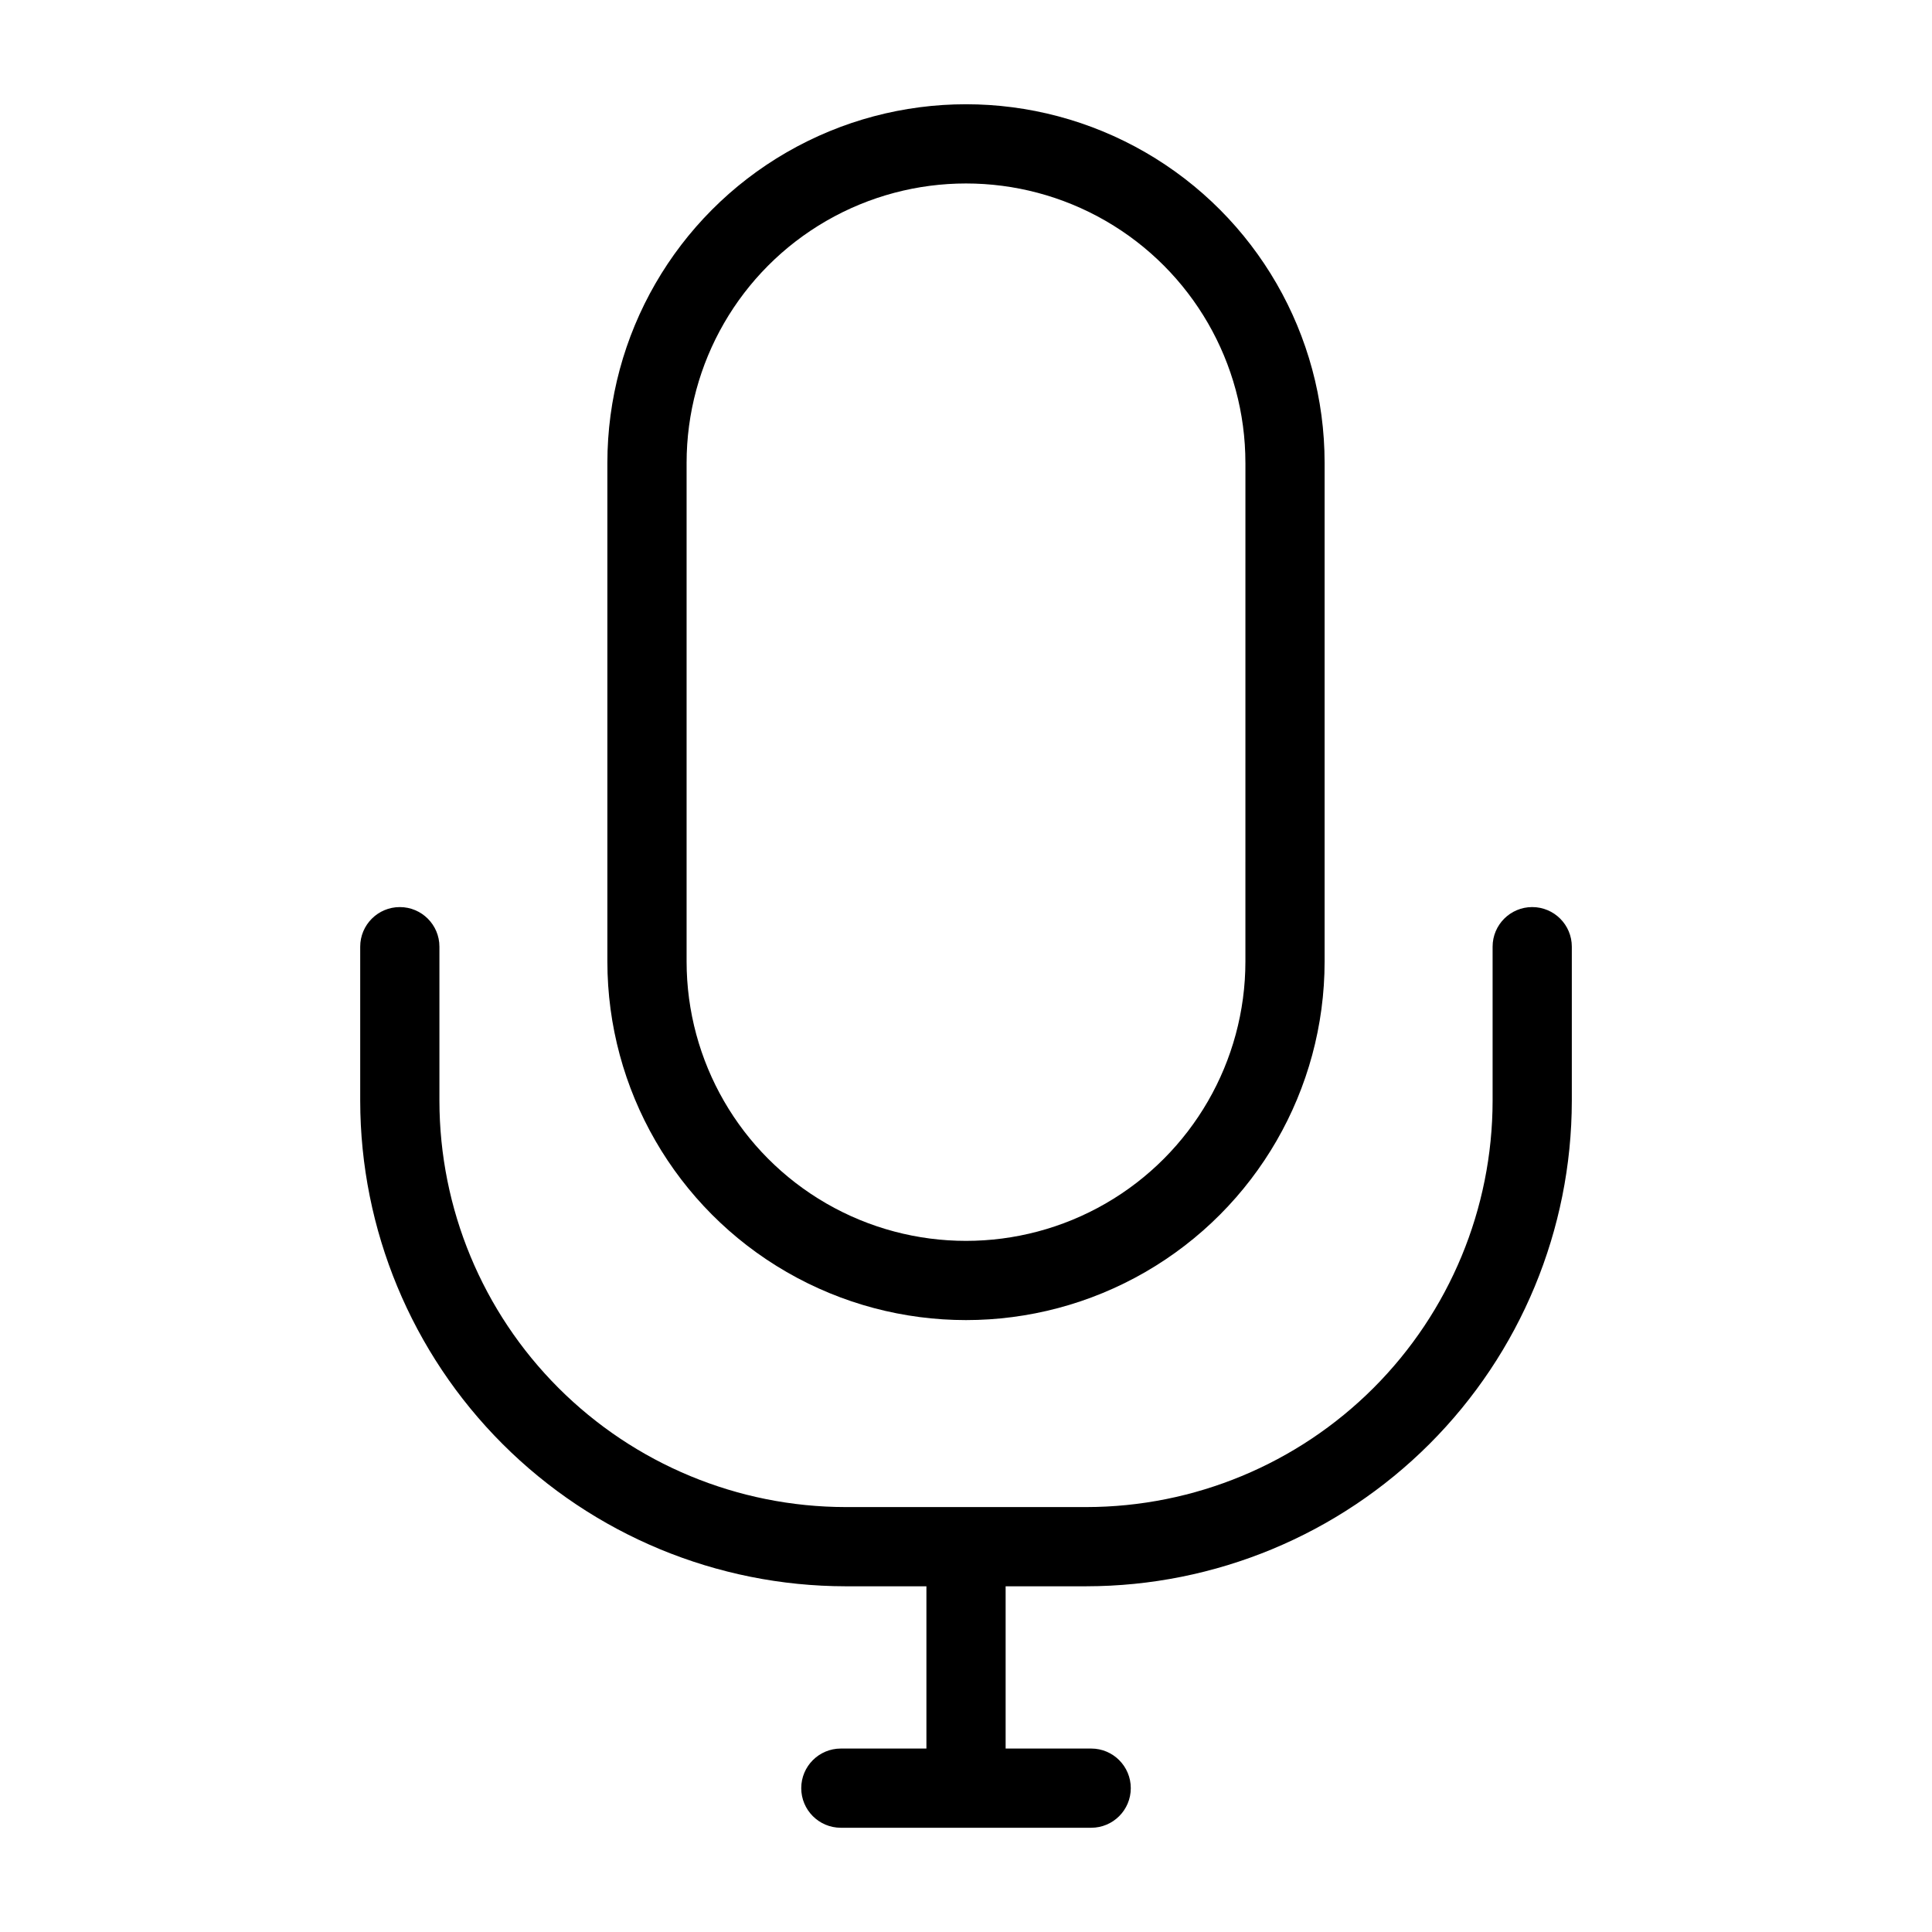
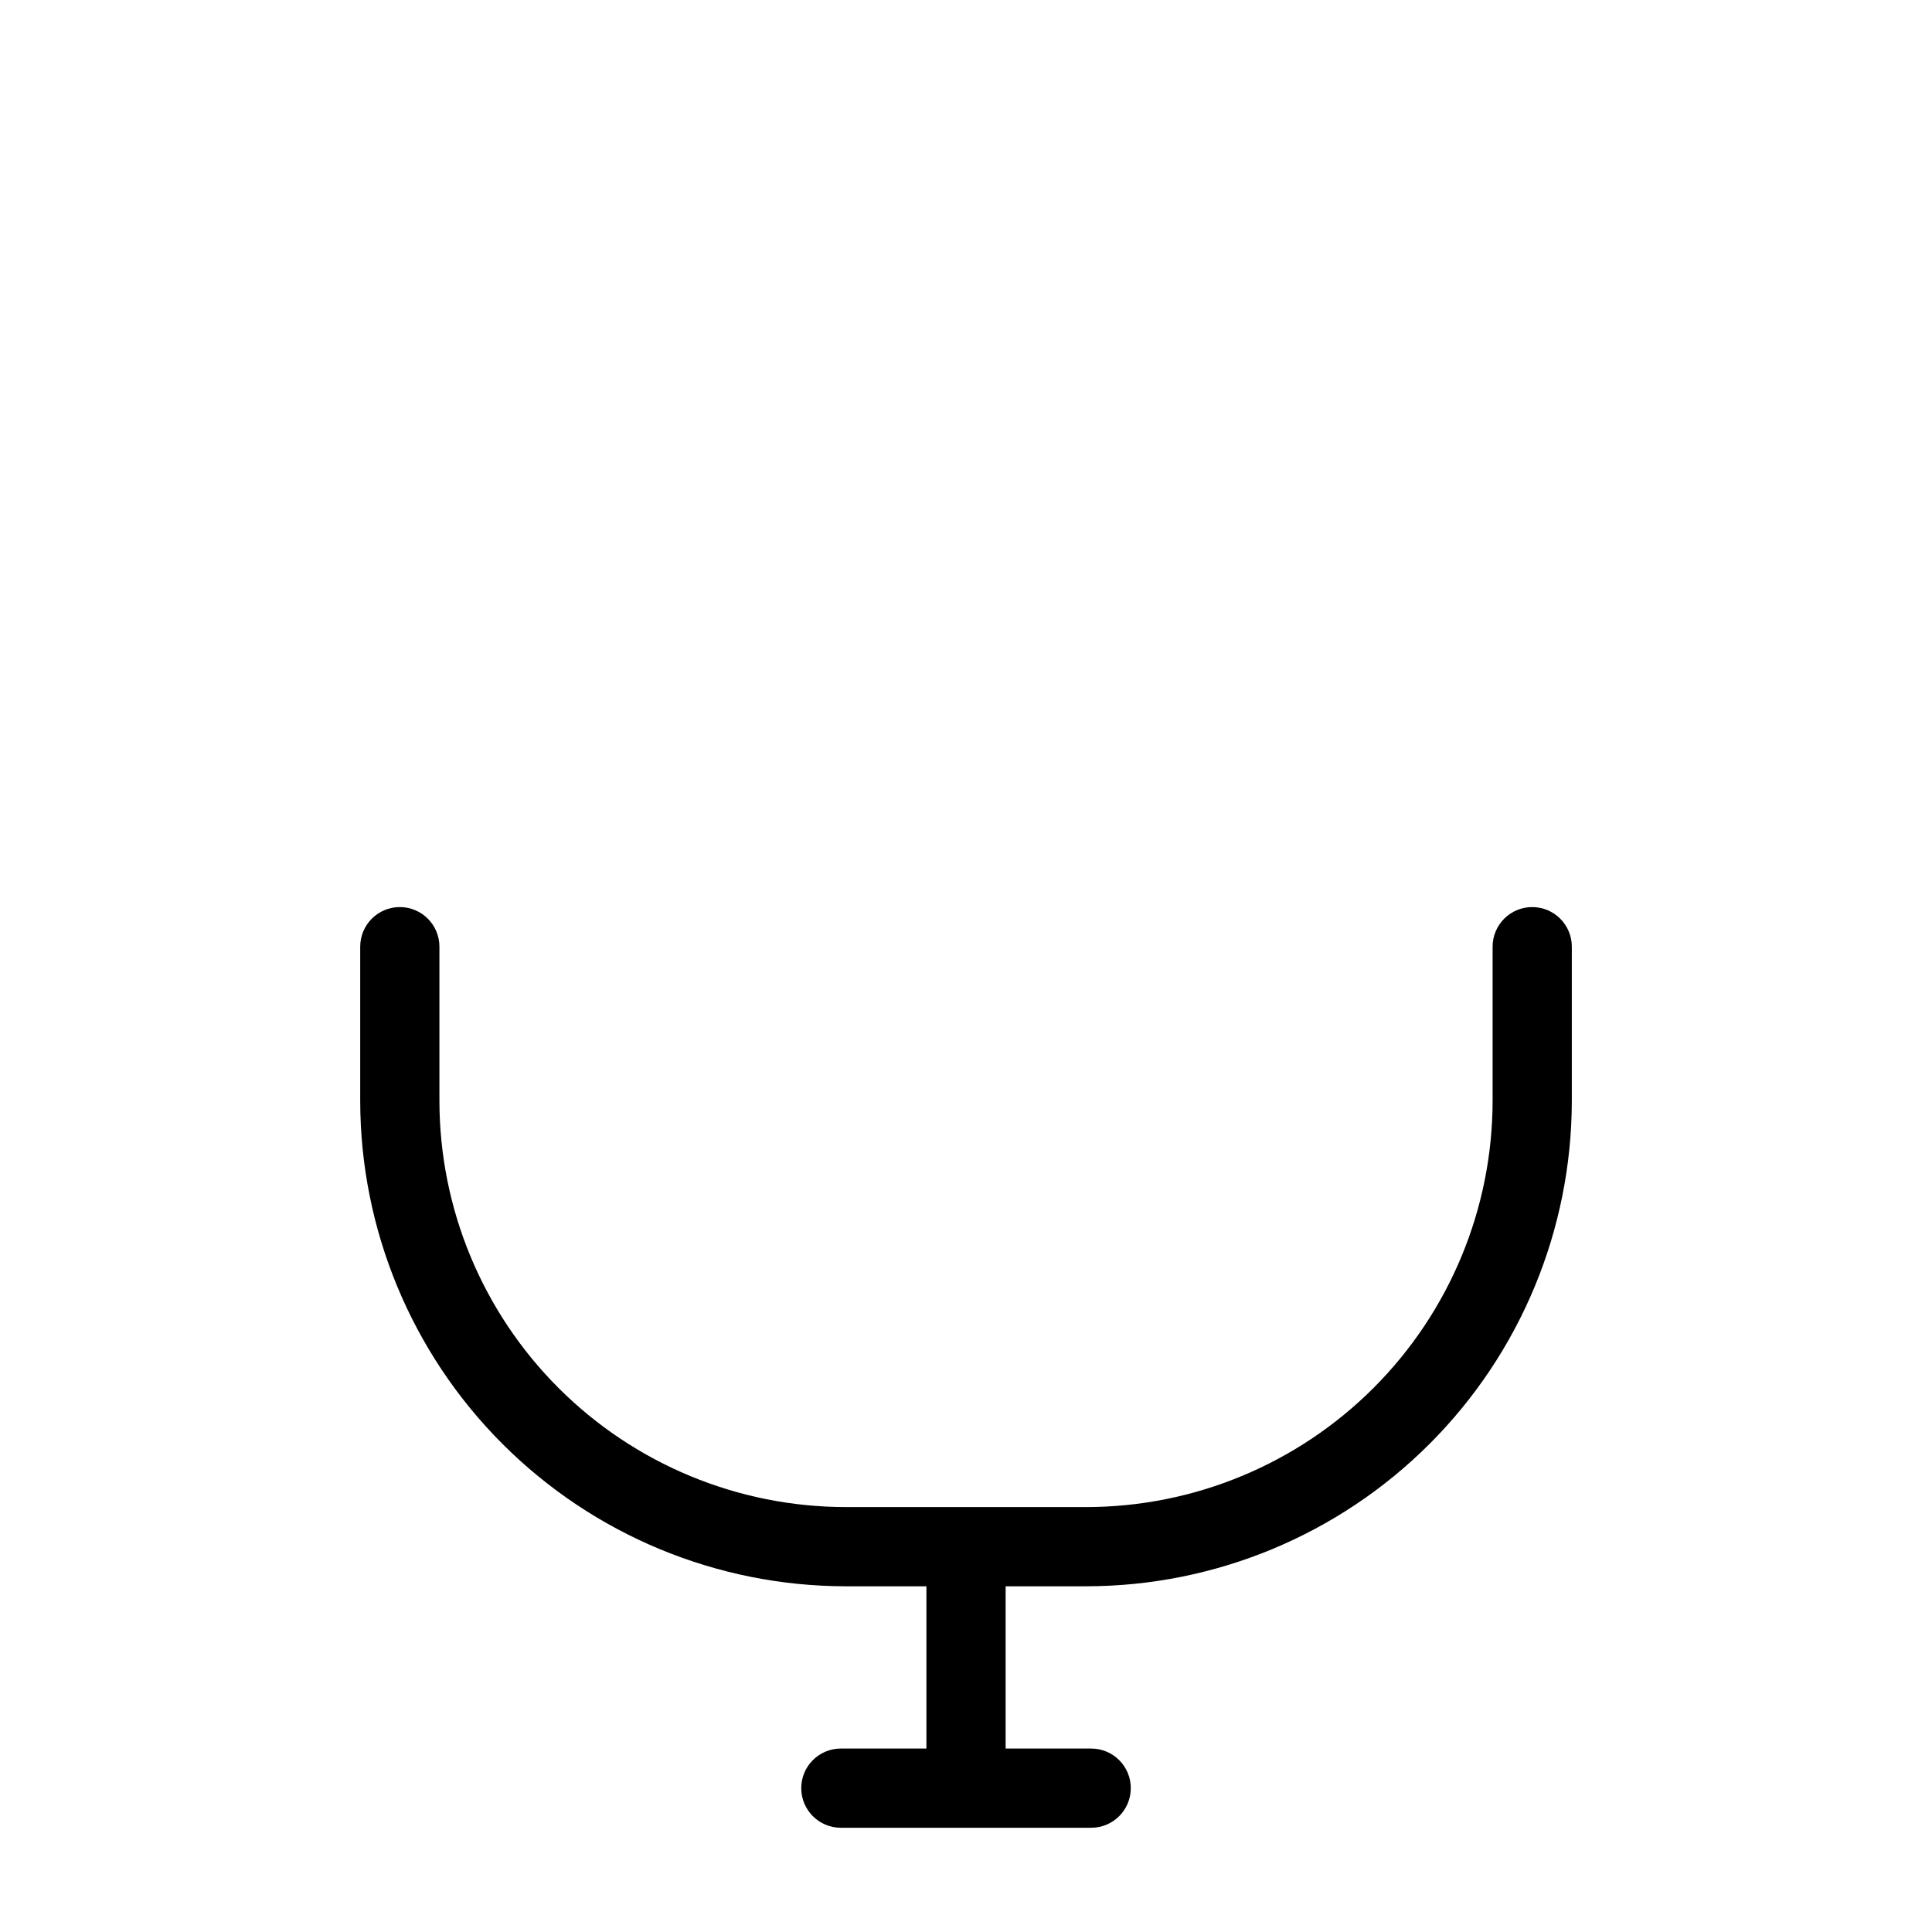
<svg xmlns="http://www.w3.org/2000/svg" fill="#000000" width="800px" height="800px" version="1.1" viewBox="144 144 512 512">
  <g>
-     <path d="m304.96 266.67v132.13c0 33.953 18.113 65.328 47.52 82.305 29.402 16.977 65.633 16.977 95.039 0 29.402-16.977 47.516-48.352 47.516-82.305v-132.13c0-33.957-18.113-65.332-47.516-82.309-29.406-16.977-65.637-16.977-95.039 0-29.406 16.977-47.52 48.352-47.52 82.309zm169.09 0-0.004 132.13c0 26.453-14.113 50.898-37.02 64.125-22.91 13.227-51.137 13.227-74.047 0-22.91-13.227-37.023-37.672-37.023-64.125v-132.13c0-26.457 14.113-50.902 37.023-64.129 22.91-13.227 51.137-13.227 74.047 0 22.906 13.227 37.02 37.672 37.02 64.129z" />
    <path d="m431.91 564.38c34.105-0.035 66.801-13.602 90.918-37.715 24.117-24.113 37.68-56.809 37.719-90.914v-40.871c0-5.797-4.699-10.496-10.496-10.496s-10.496 4.699-10.496 10.496v40.871c-0.031 28.539-11.383 55.898-31.566 76.078-20.18 20.176-47.539 31.527-76.078 31.559h-63.82c-28.539-0.031-55.898-11.383-76.078-31.562-20.18-20.176-31.531-47.535-31.562-76.074v-40.871c0-5.797-4.699-10.496-10.496-10.496s-10.496 4.699-10.496 10.496v40.871c0.039 34.105 13.602 66.801 37.719 90.914 24.113 24.113 56.809 37.676 90.914 37.715h21.418v43h-22.676c-5.797 0-10.496 4.699-10.496 10.496s4.699 10.496 10.496 10.496h66.34c5.797 0 10.496-4.699 10.496-10.496s-4.699-10.496-10.496-10.496h-22.672v-43z" />
  </g>
</svg>